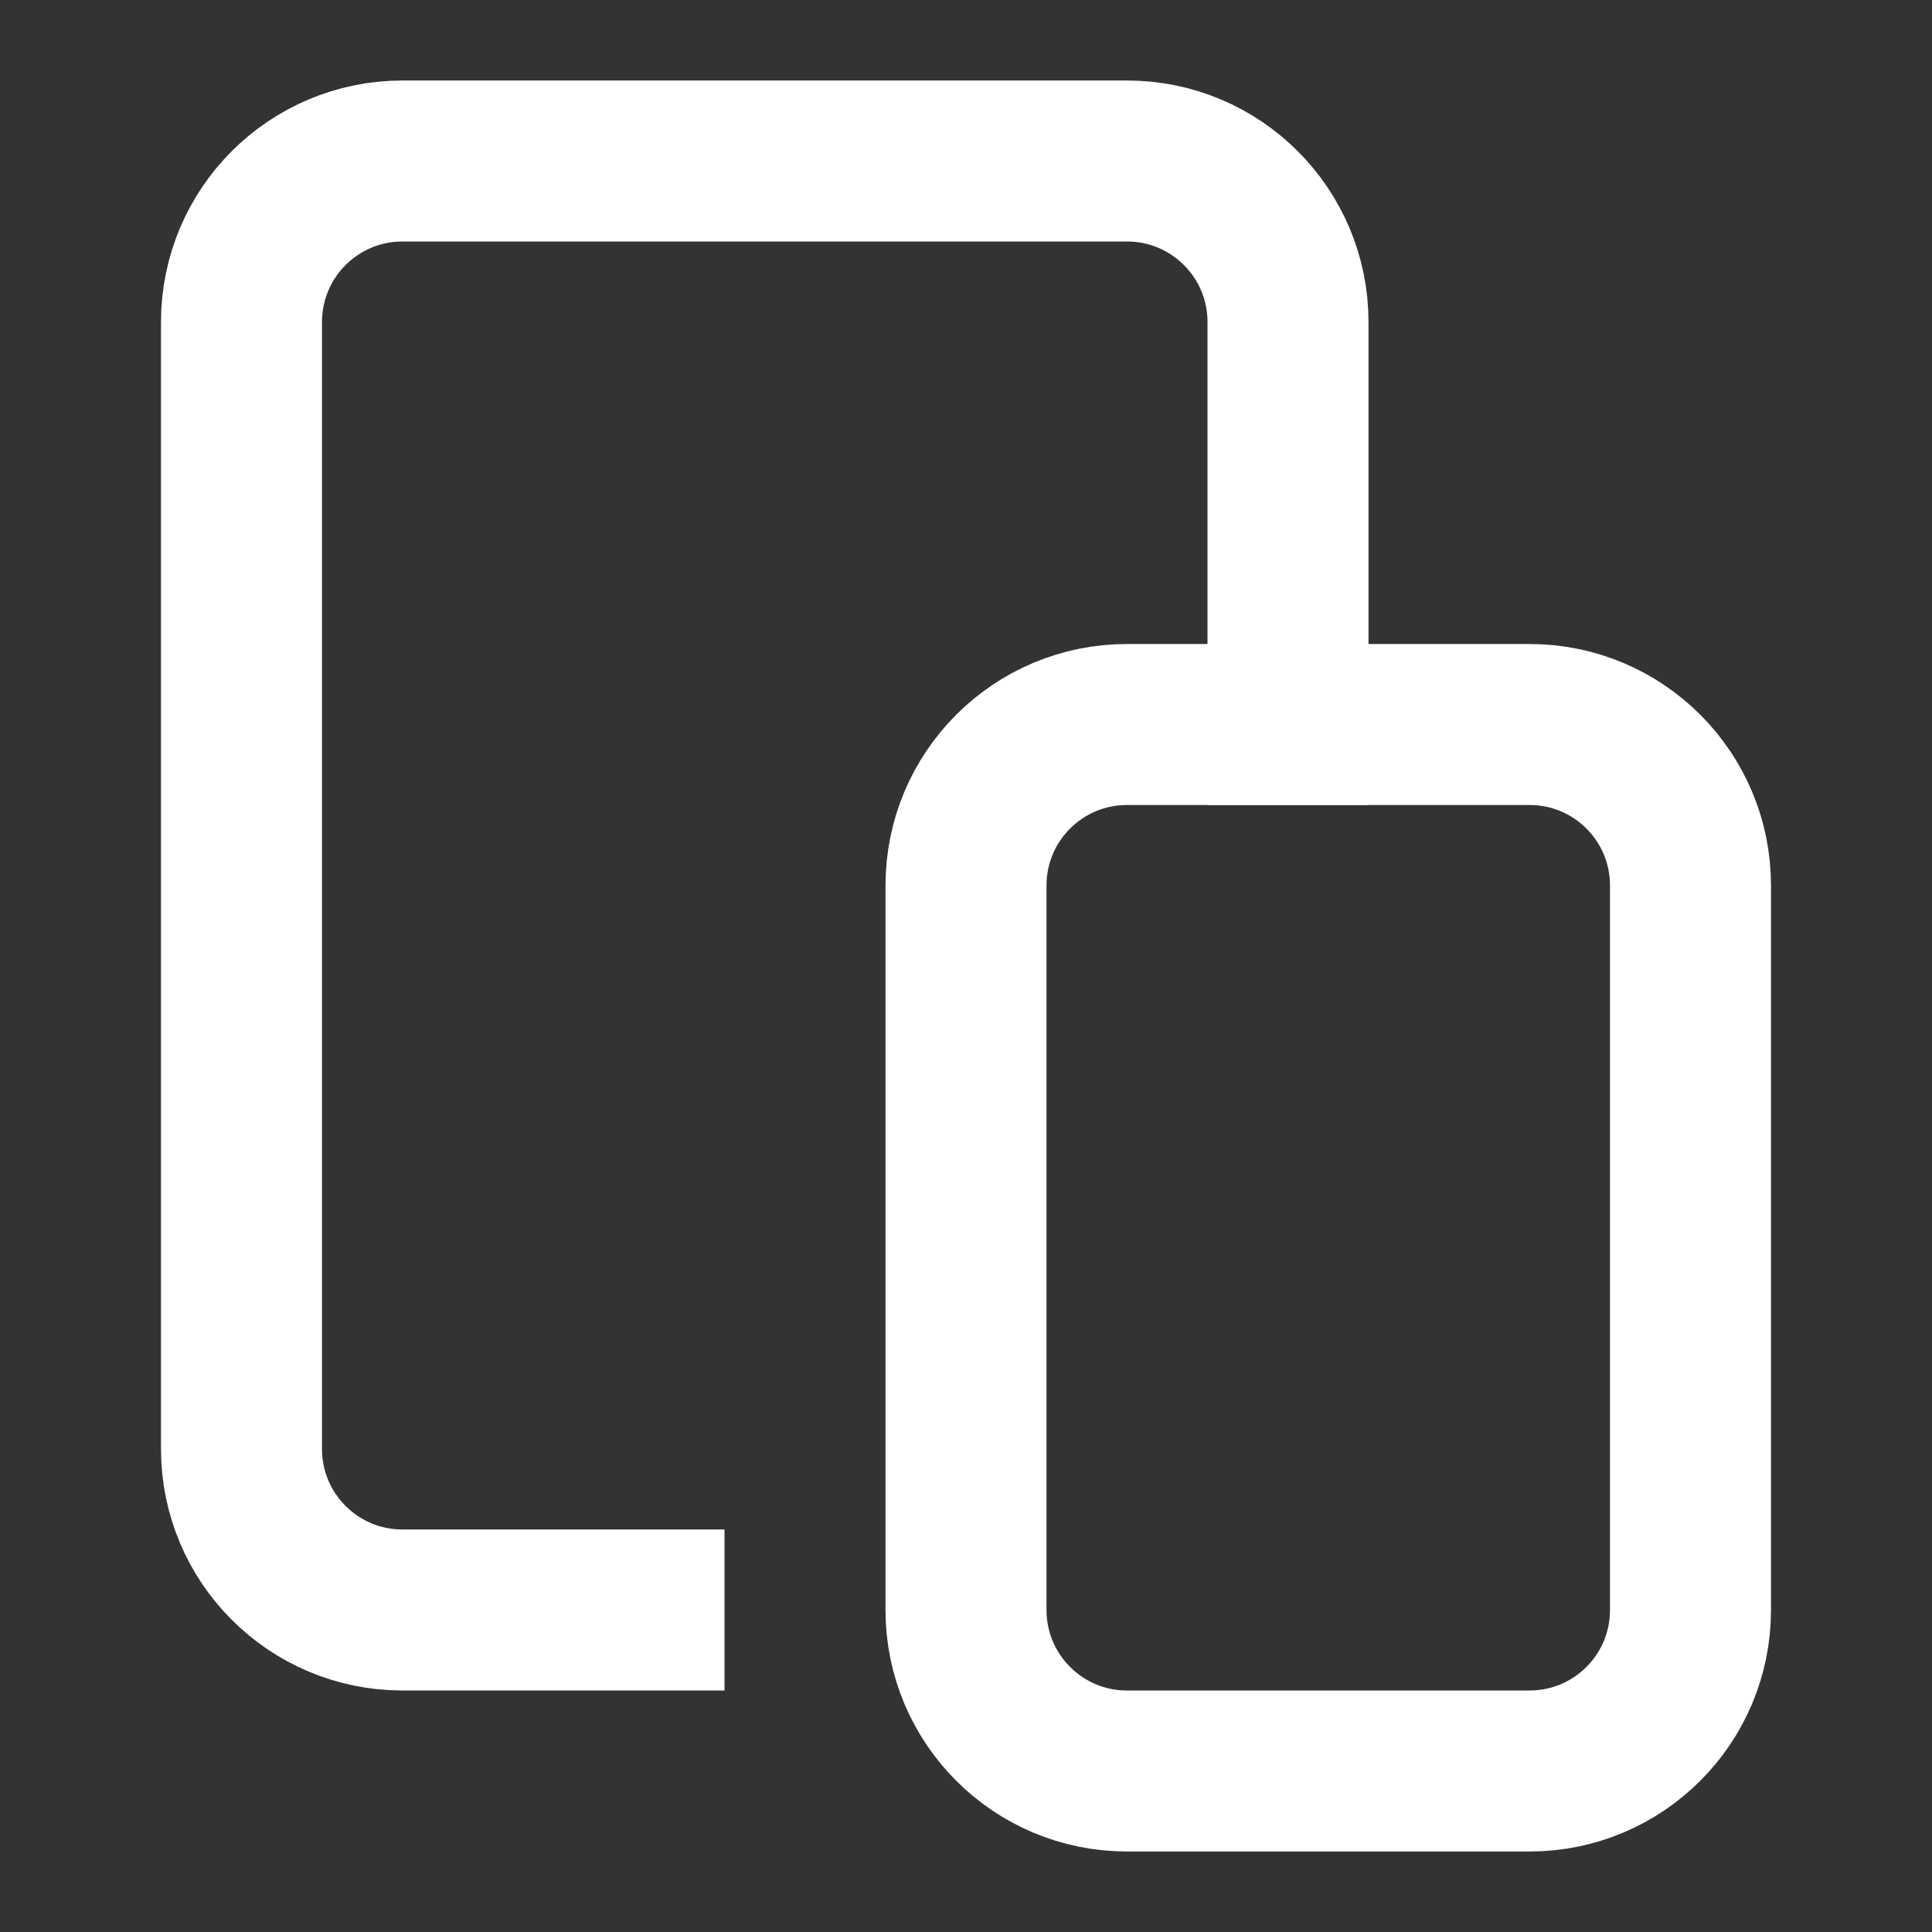
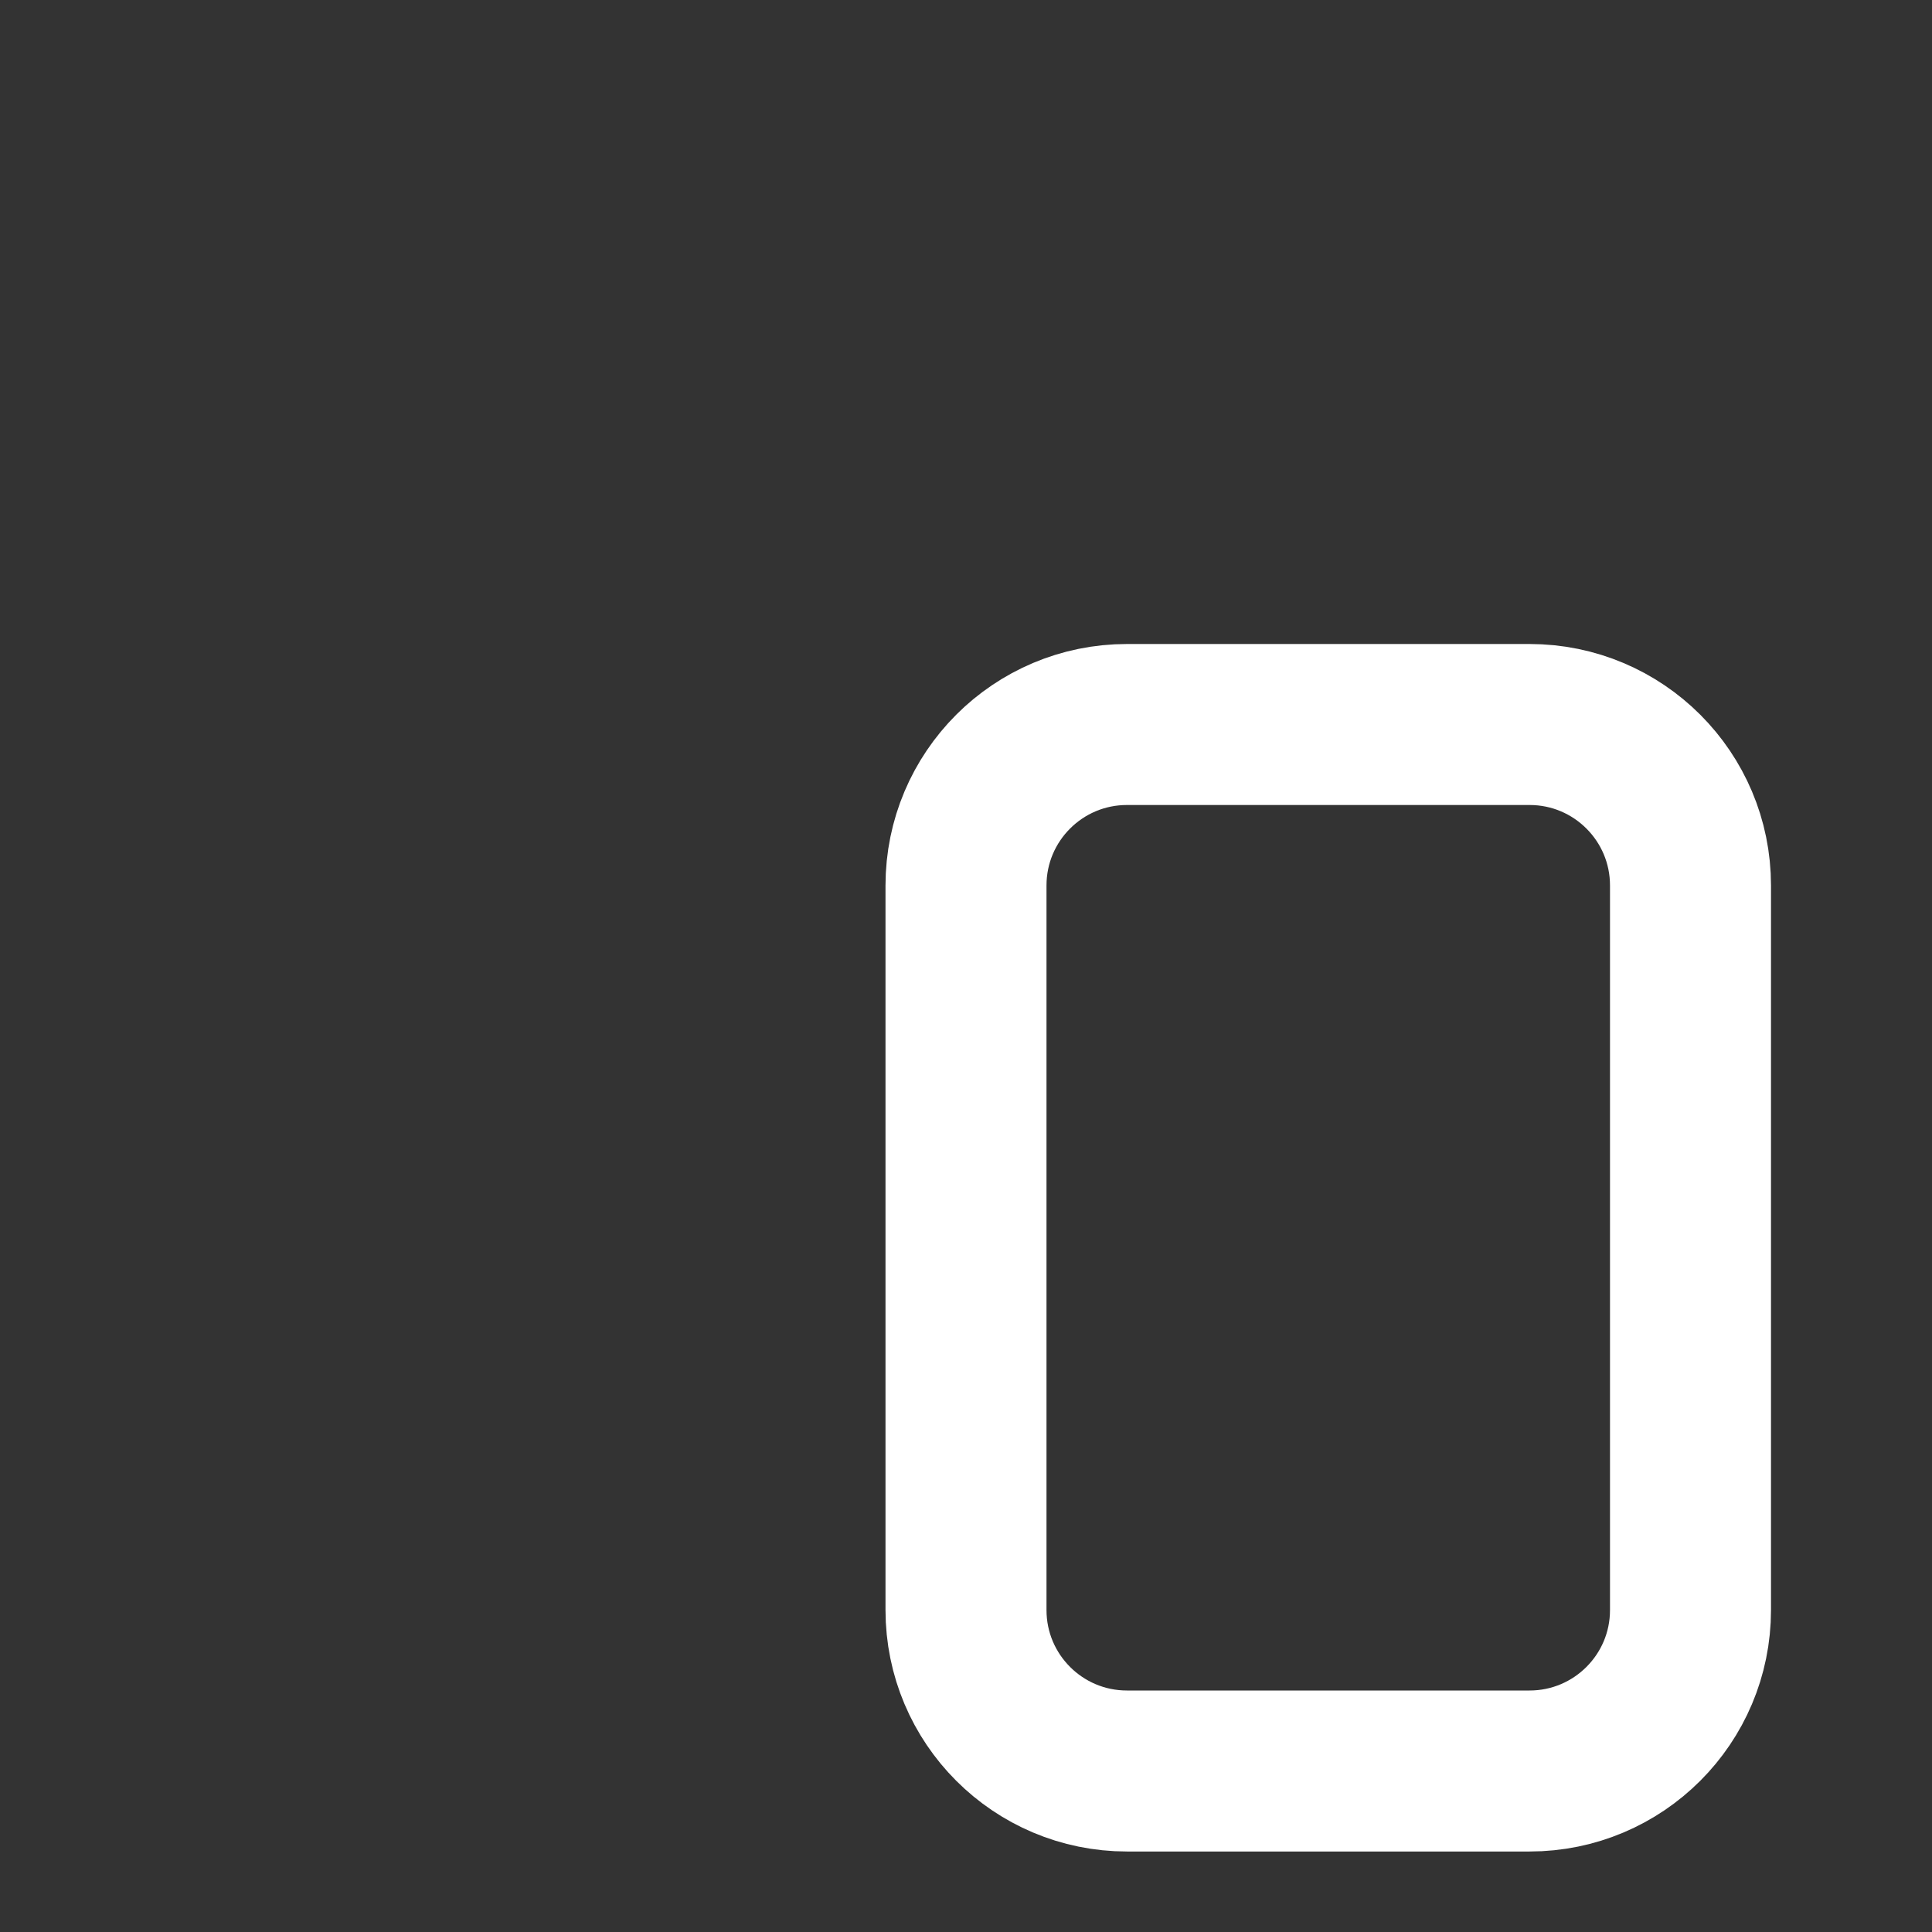
<svg xmlns="http://www.w3.org/2000/svg" width="24" height="24" viewBox="0 0 24 24" fill="none">
  <rect x="0" y="0" width="24" height="24" fill="#333333" stroke="none" />
-   <path d="M8 20H5C3.895 20 3 19.105 3 18V4C3 2.895 3.895 2 5 2H14C15.105 2 16 2.895 16 4V9" stroke="white" stroke-width="2" stroke-miterlimit="10" stroke-linecap="square" />
  <path d="M19 9H14C12.895 9 12 9.895 12 11V20C12 21.105 12.895 22 14 22H19C20.105 22 21 21.105 21 20V11C21 9.895 20.105 9 19 9Z" stroke="white" stroke-width="2" stroke-miterlimit="10" stroke-linecap="square" />
</svg>